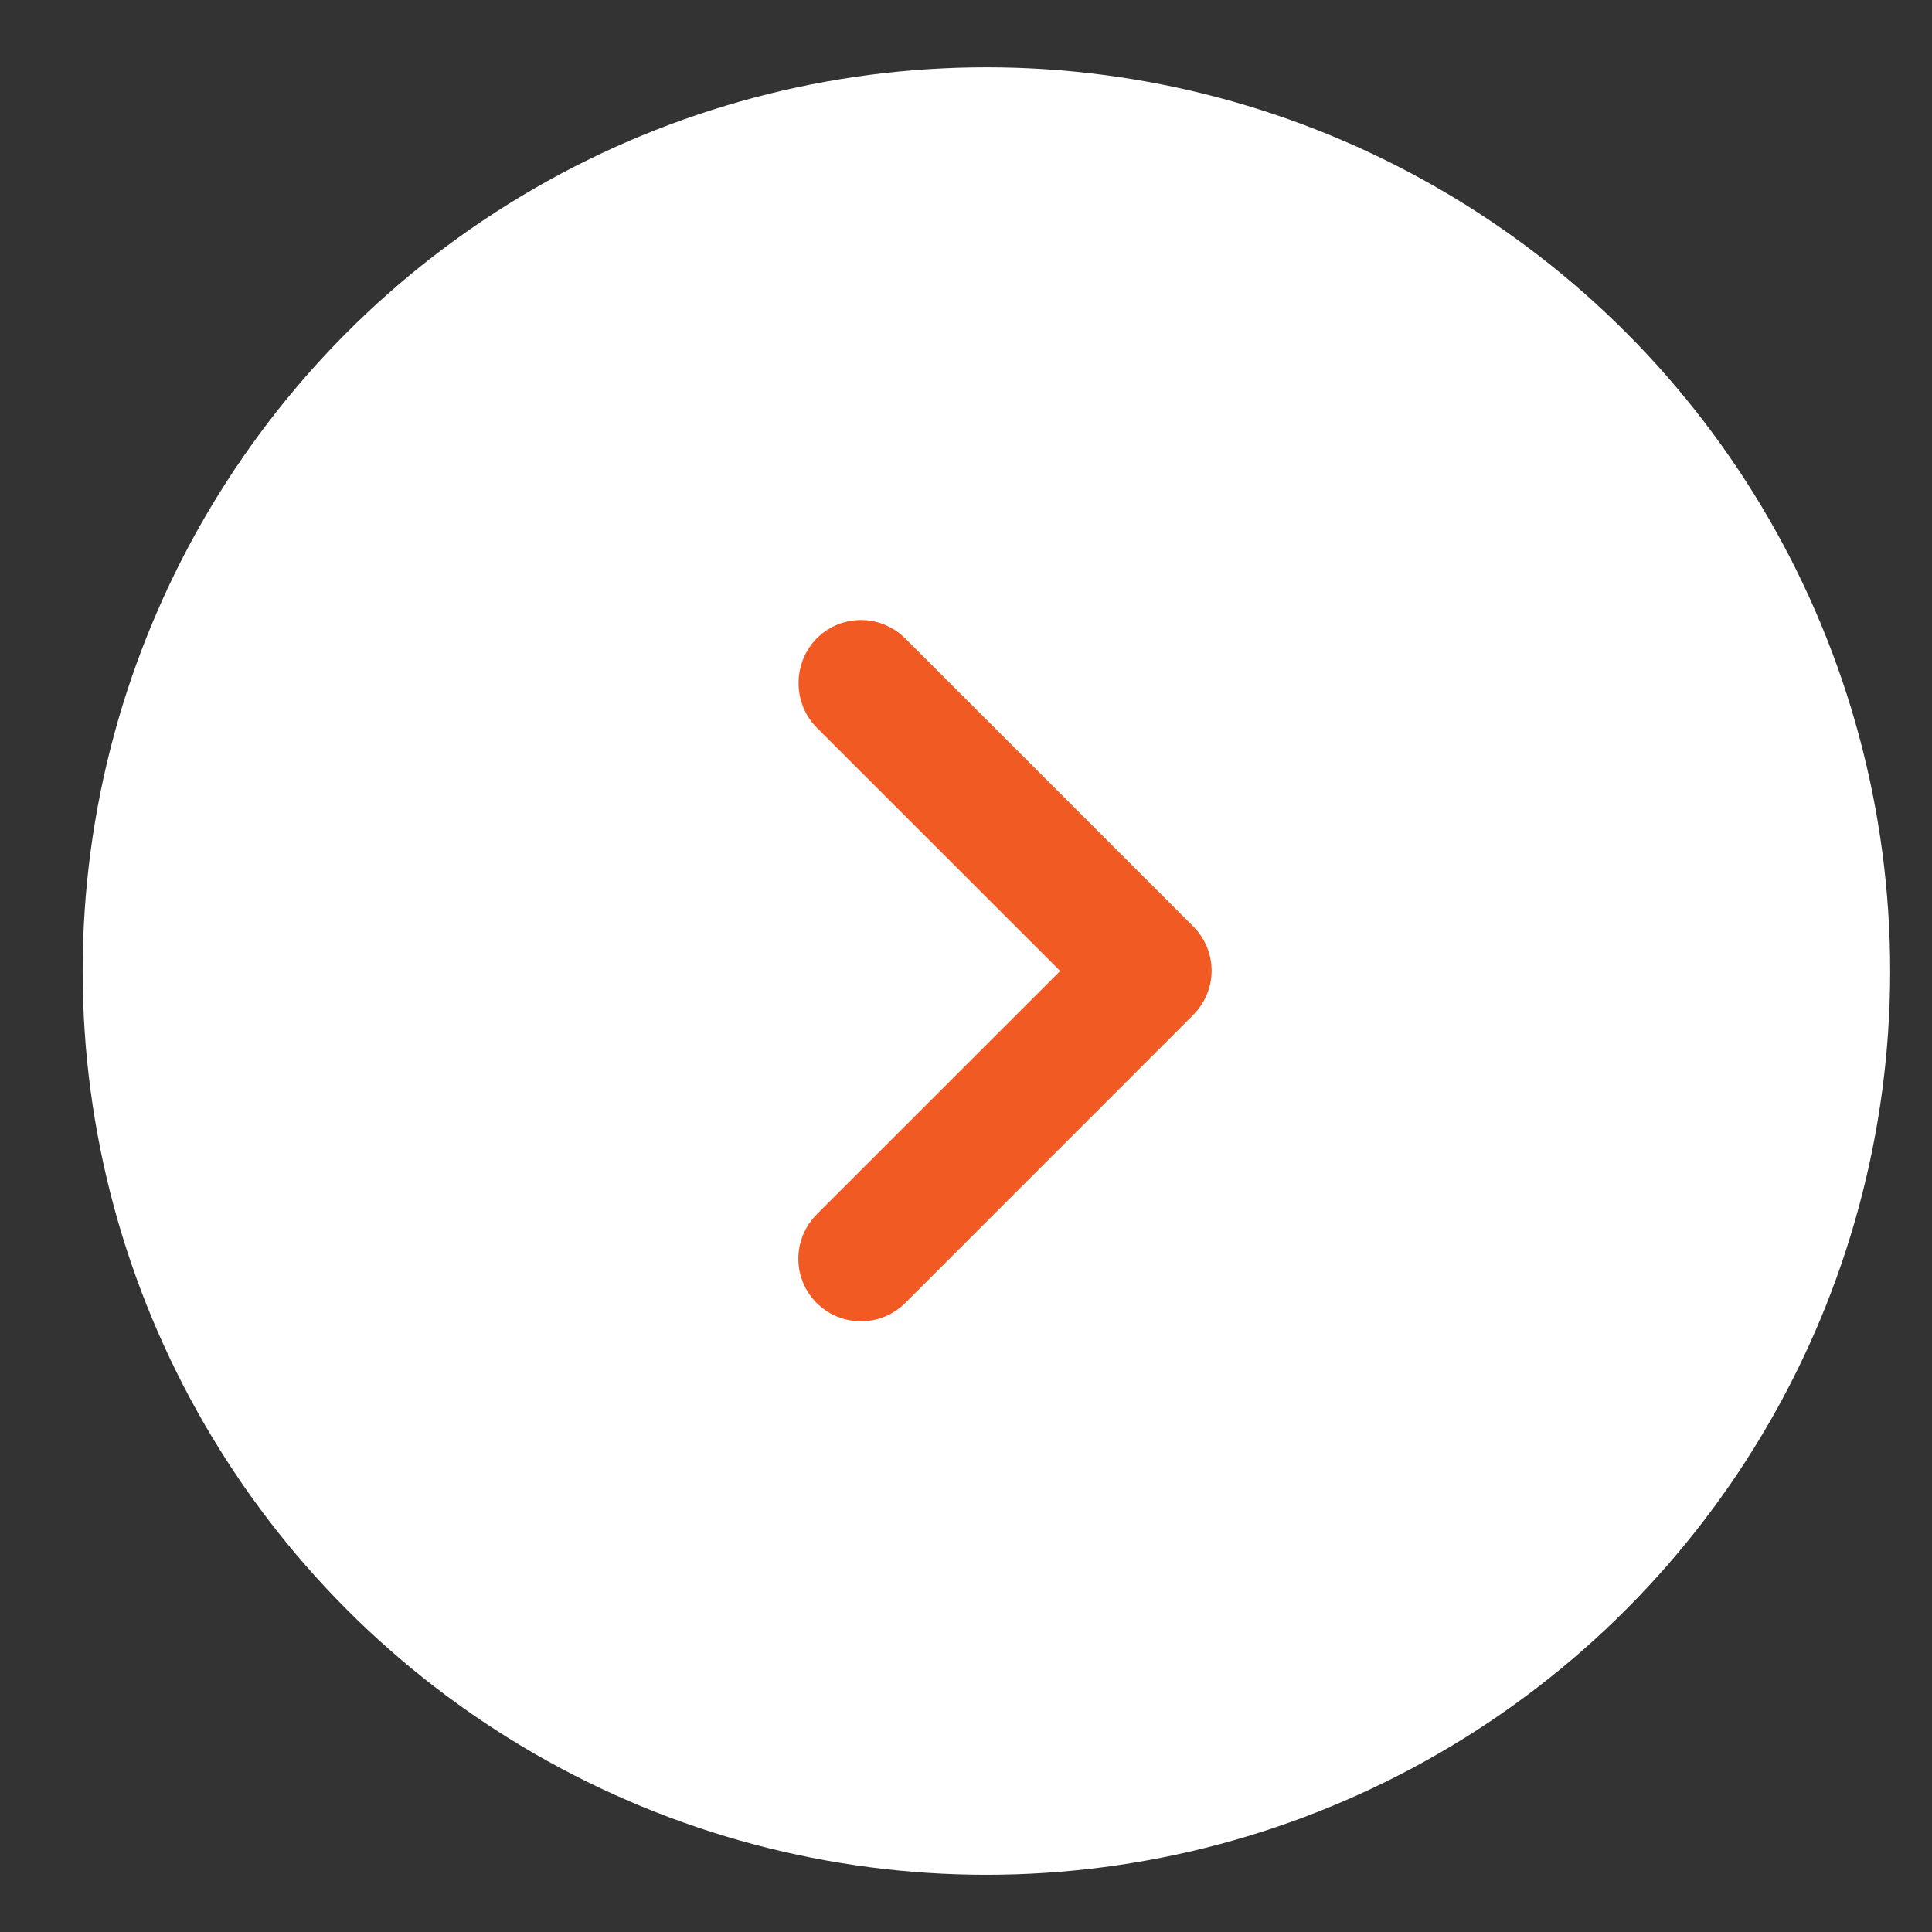
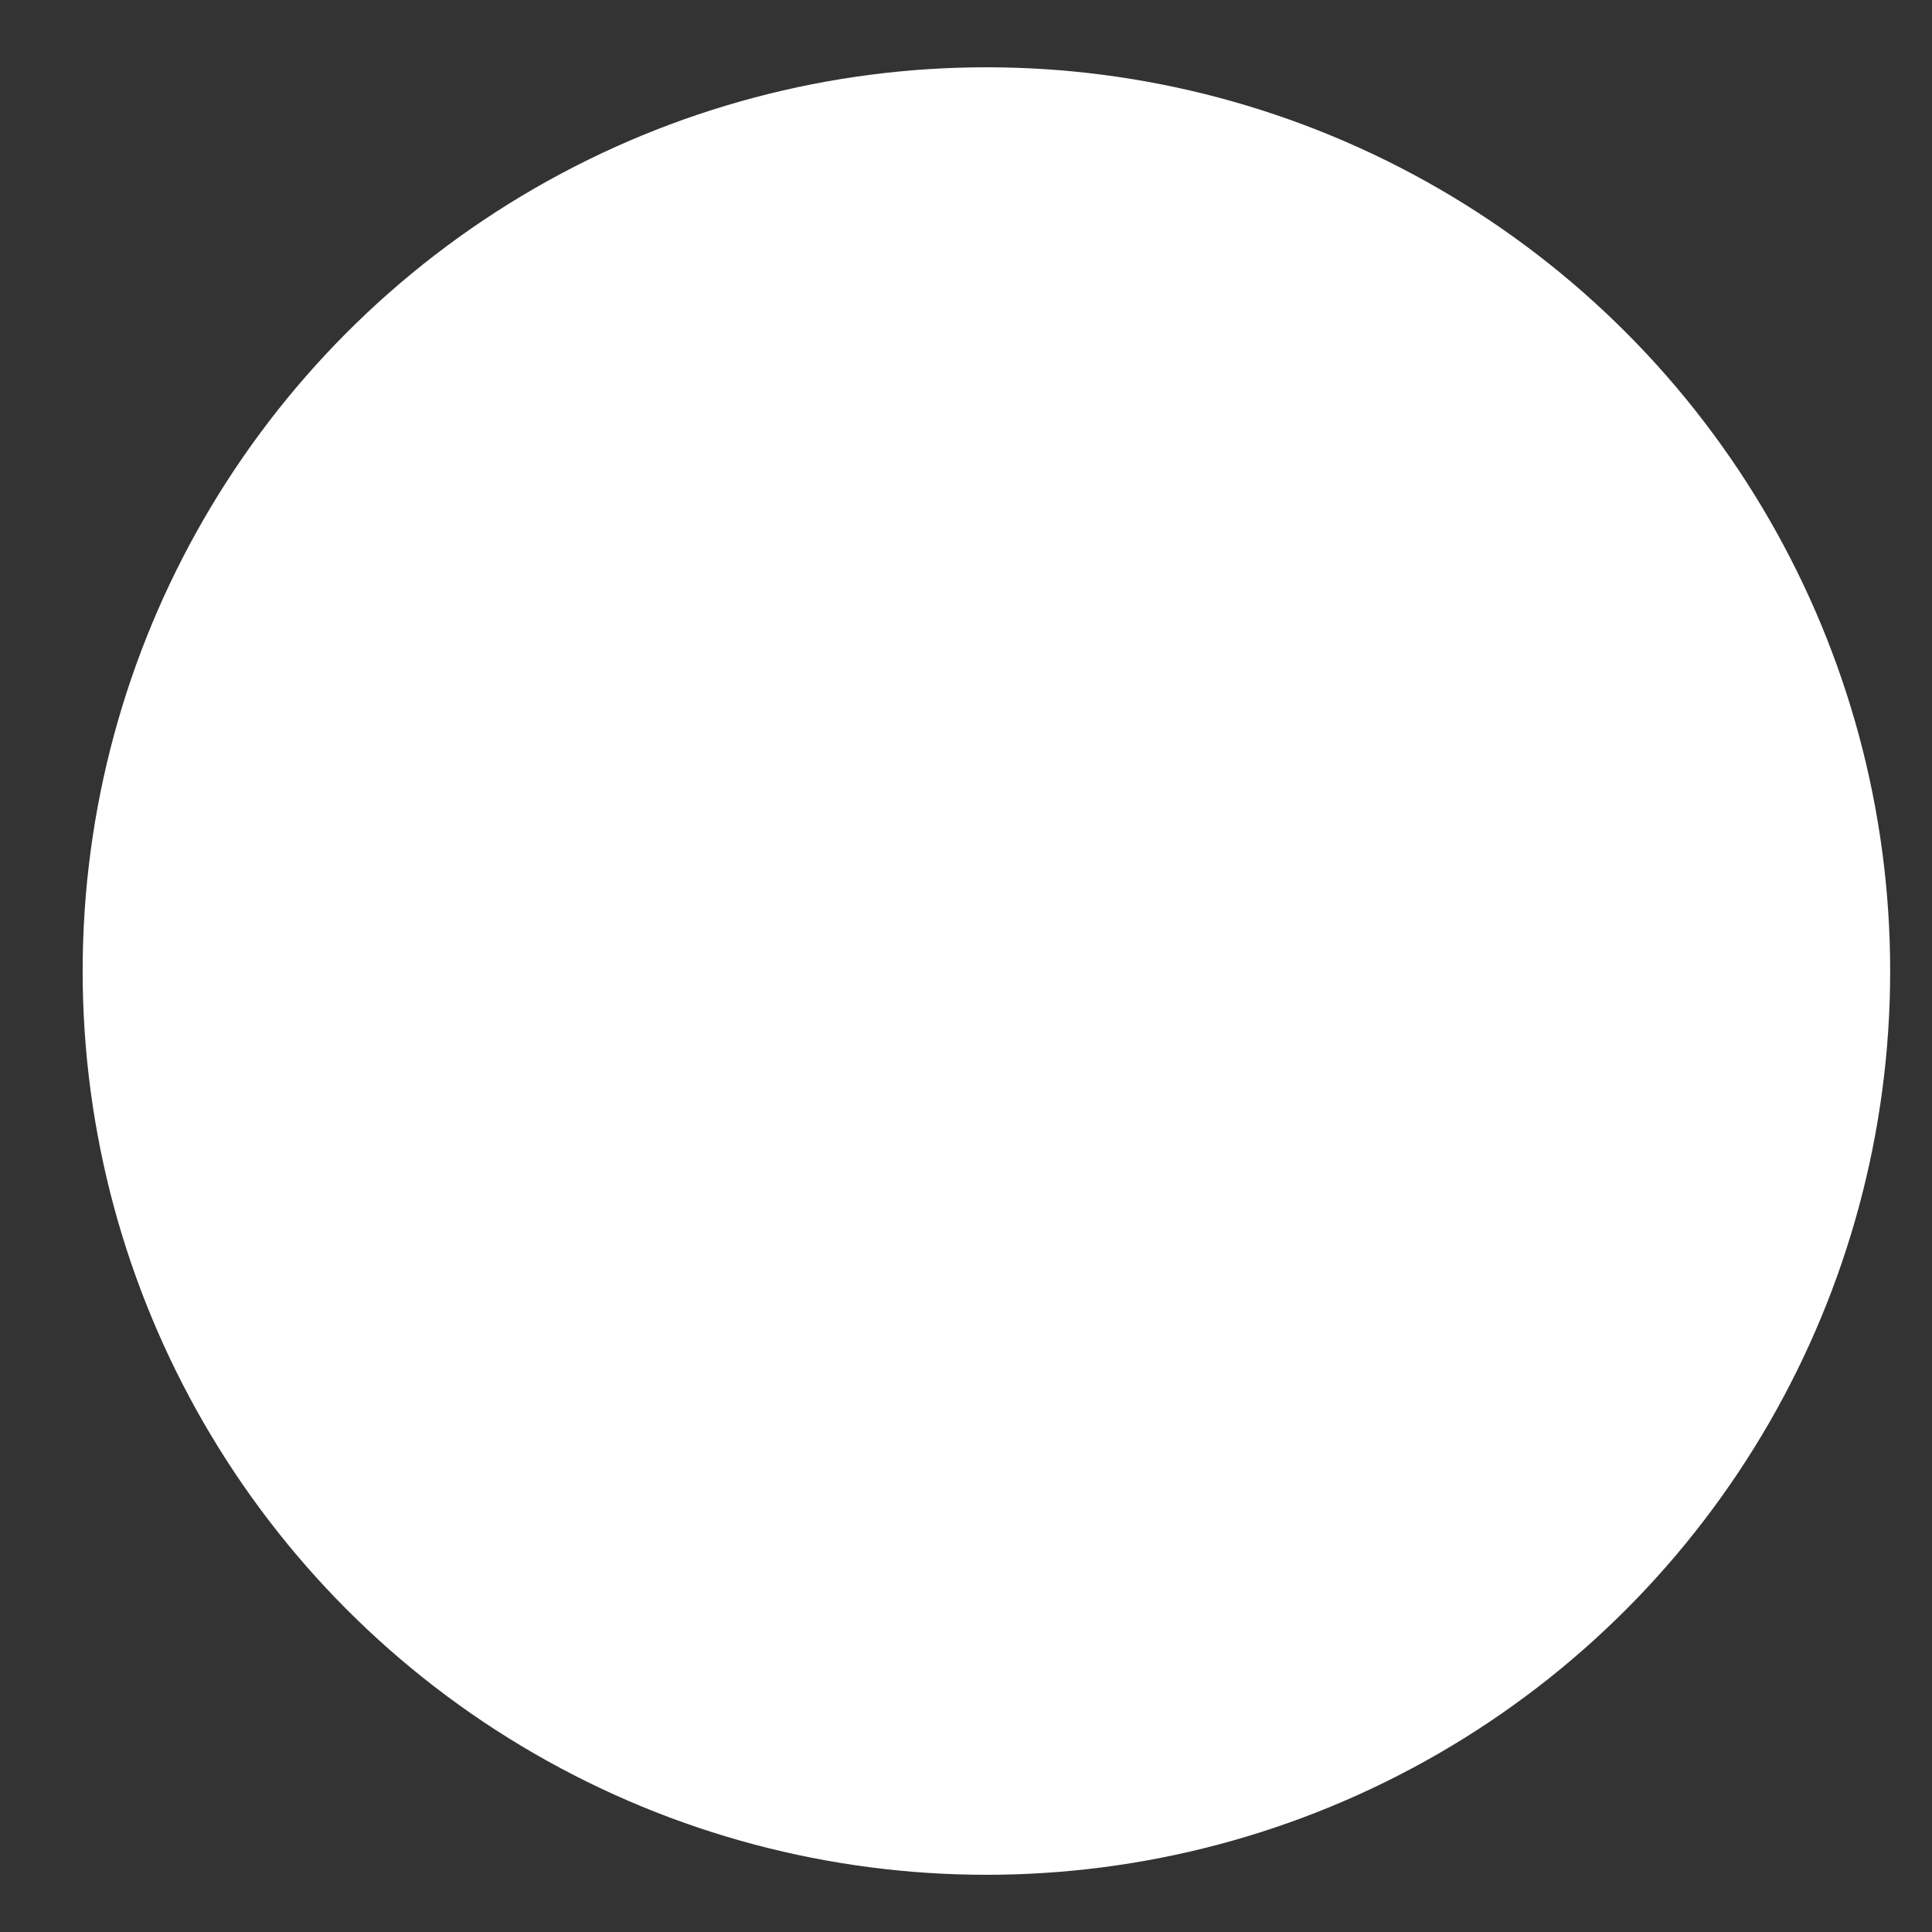
<svg xmlns="http://www.w3.org/2000/svg" width="23" height="23" viewBox="0 0 23 23" fill="none">
  <rect x="0" y="0" width="23" height="23" fill="#333333" stroke="none" />
  <circle cx="11.743" cy="11.56" r="10.759" fill="white" />
-   <path d="M12.938 11.877L13.255 11.559L12.938 11.242L10.039 8.344C9.929 8.233 9.924 8.037 10.041 7.915C10.158 7.8 10.343 7.801 10.459 7.917L13.888 11.346C14.005 11.462 14.005 11.649 13.888 11.765L10.459 15.195C10.343 15.311 10.156 15.311 10.039 15.195C9.923 15.079 9.923 14.892 10.039 14.775L12.938 11.877Z" fill="#444444" stroke="#F15A22" stroke-width="0.897" />
</svg>